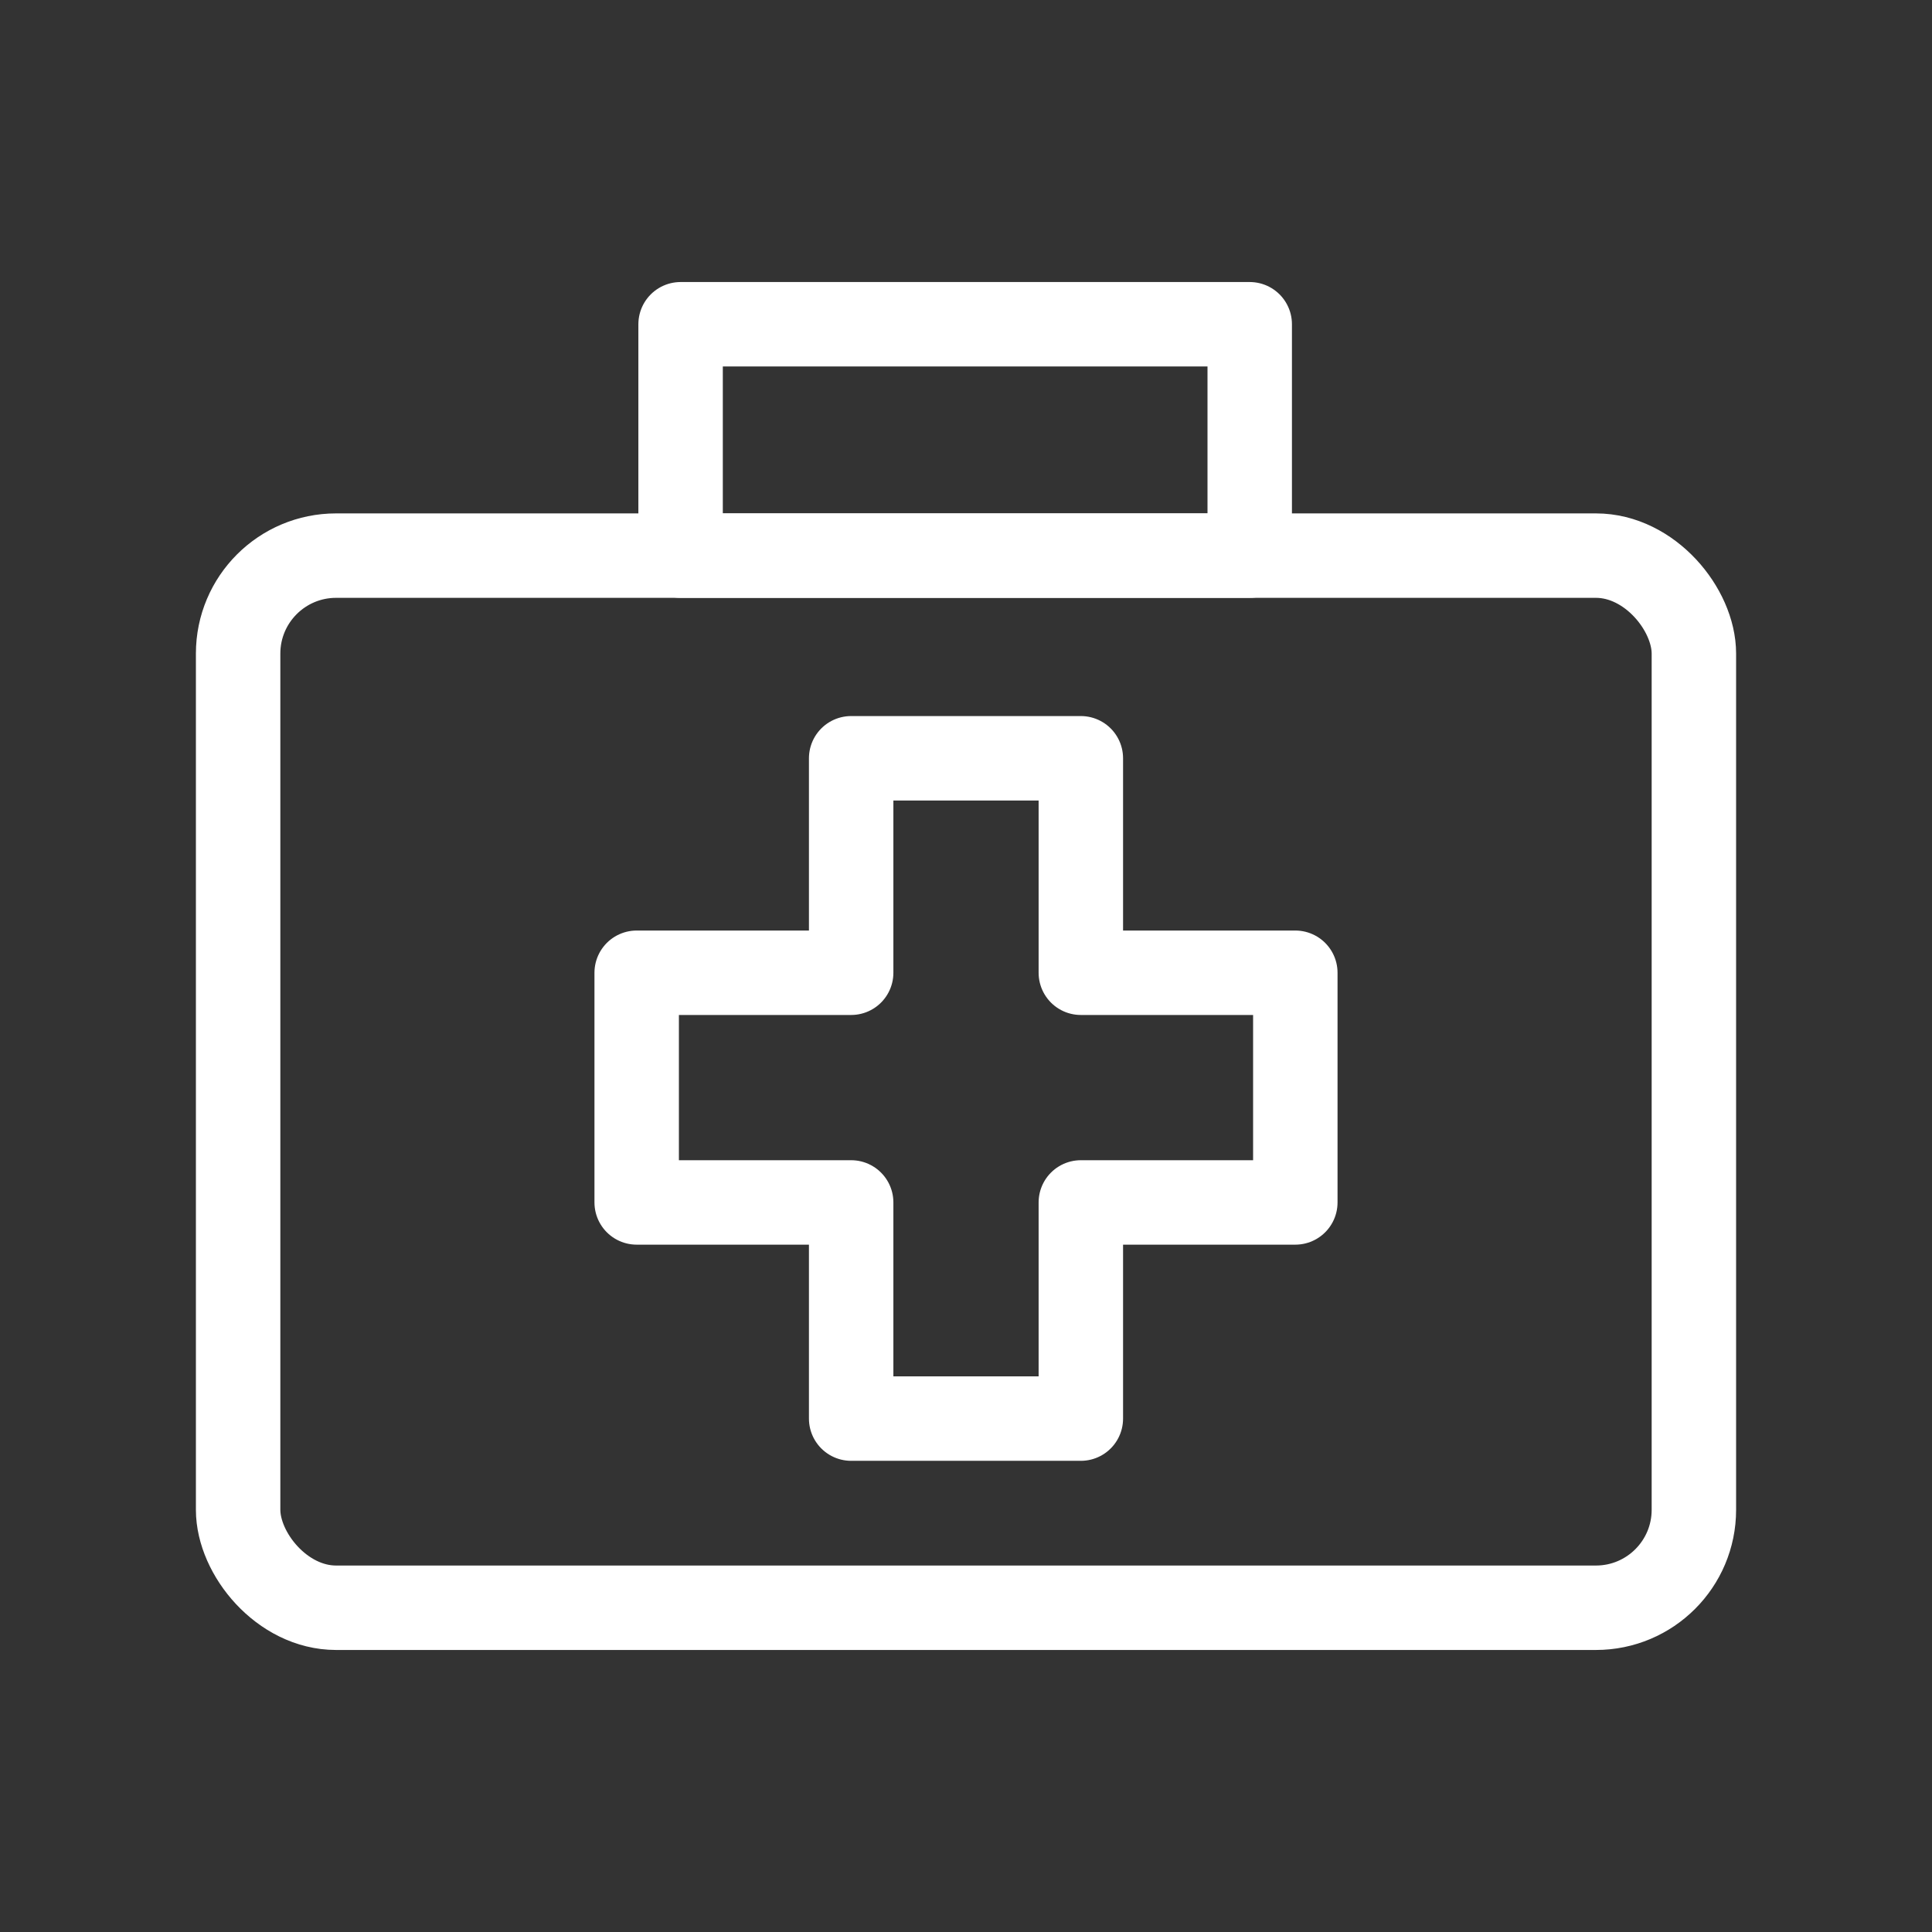
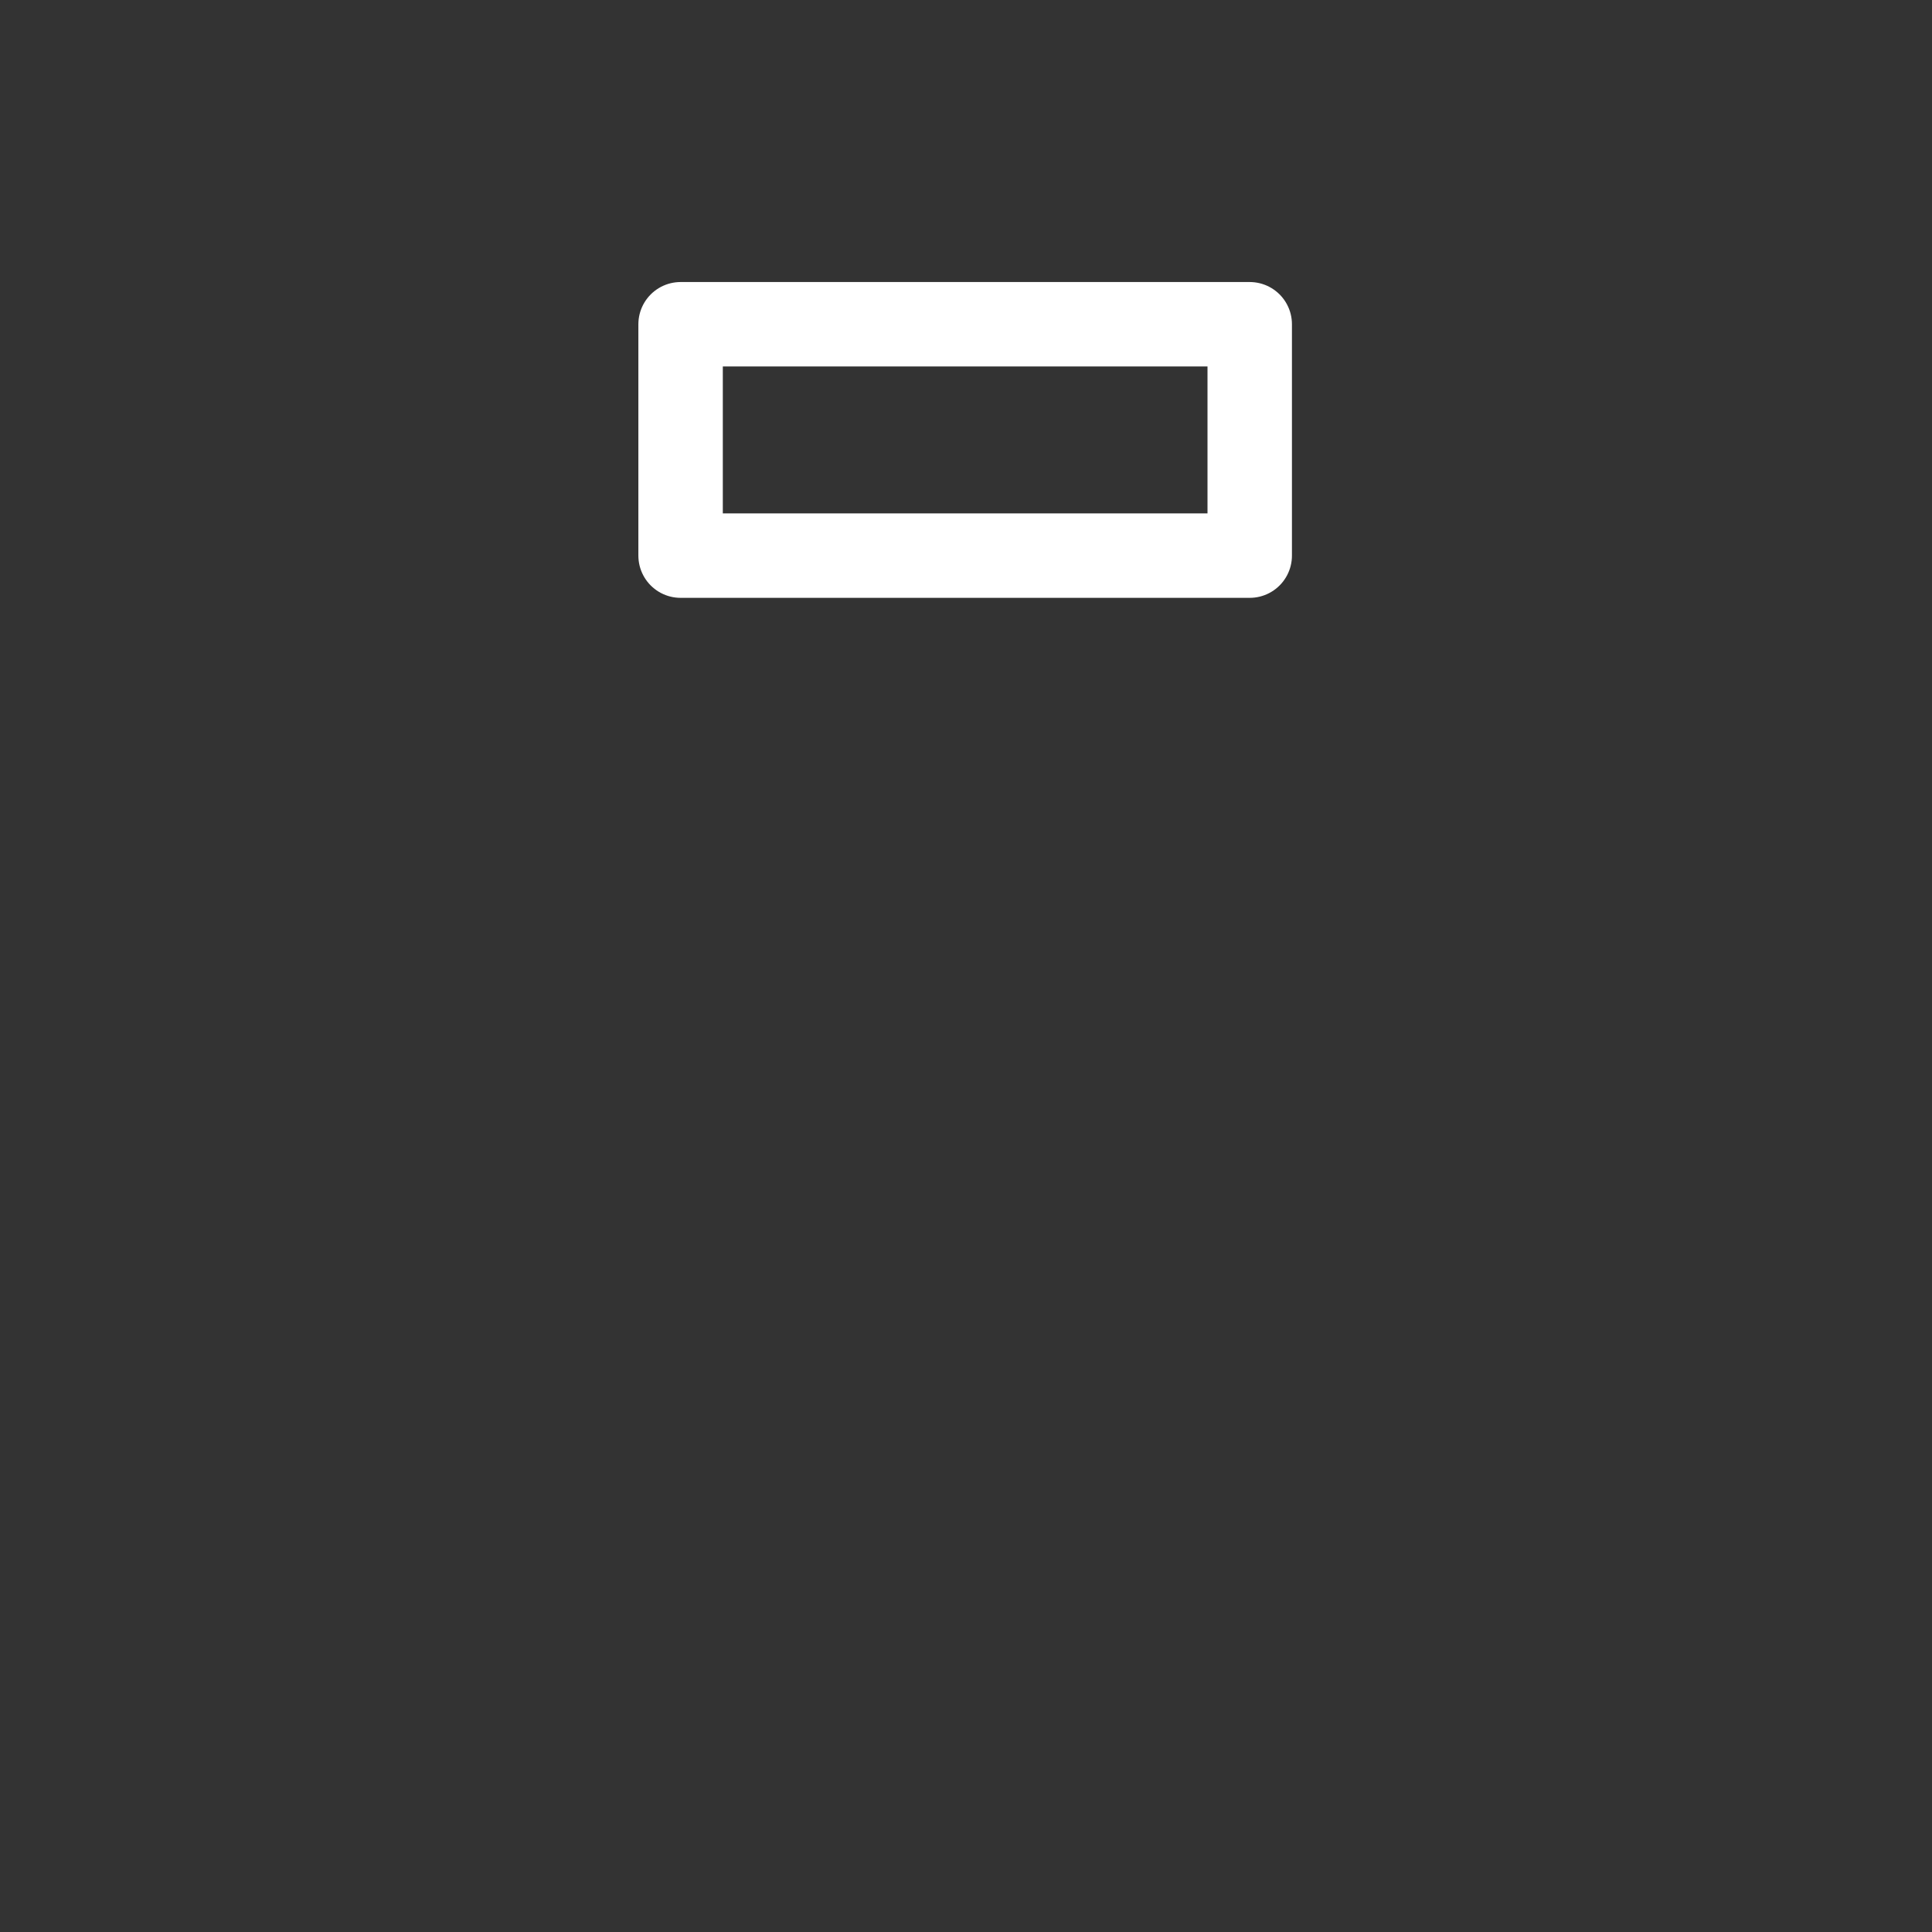
<svg xmlns="http://www.w3.org/2000/svg" id="icon" width="114.4" height="114.4" version="1.1" viewBox="0 0 114.4 114.4">
  <rect x="0" y="0" width="114.4" height="114.4" fill="#333333" stroke="none" />
  <rect width="114.4" height="114.4" fill="none" stroke-width="0" />
  <g>
-     <rect x="14.1" y="32.9" width="86.2" height="62.3" rx="5.8" ry="5.8" fill="none" stroke="#fff" stroke-linecap="round" stroke-linejoin="round" stroke-width="5" />
    <rect x="40.3" y="19.2" width="33.7" height="13.7" fill="none" stroke="#fff" stroke-linecap="round" stroke-linejoin="round" stroke-width="5" />
-     <polygon points="76.7 57.6 64 57.6 64 44.9 50.4 44.9 50.4 57.6 37.7 57.6 37.7 71.2 50.4 71.2 50.4 84 64 84 64 71.2 76.7 71.2 76.7 57.6" fill="none" stroke="#fff" stroke-linecap="round" stroke-linejoin="round" stroke-width="5" />
  </g>
</svg>